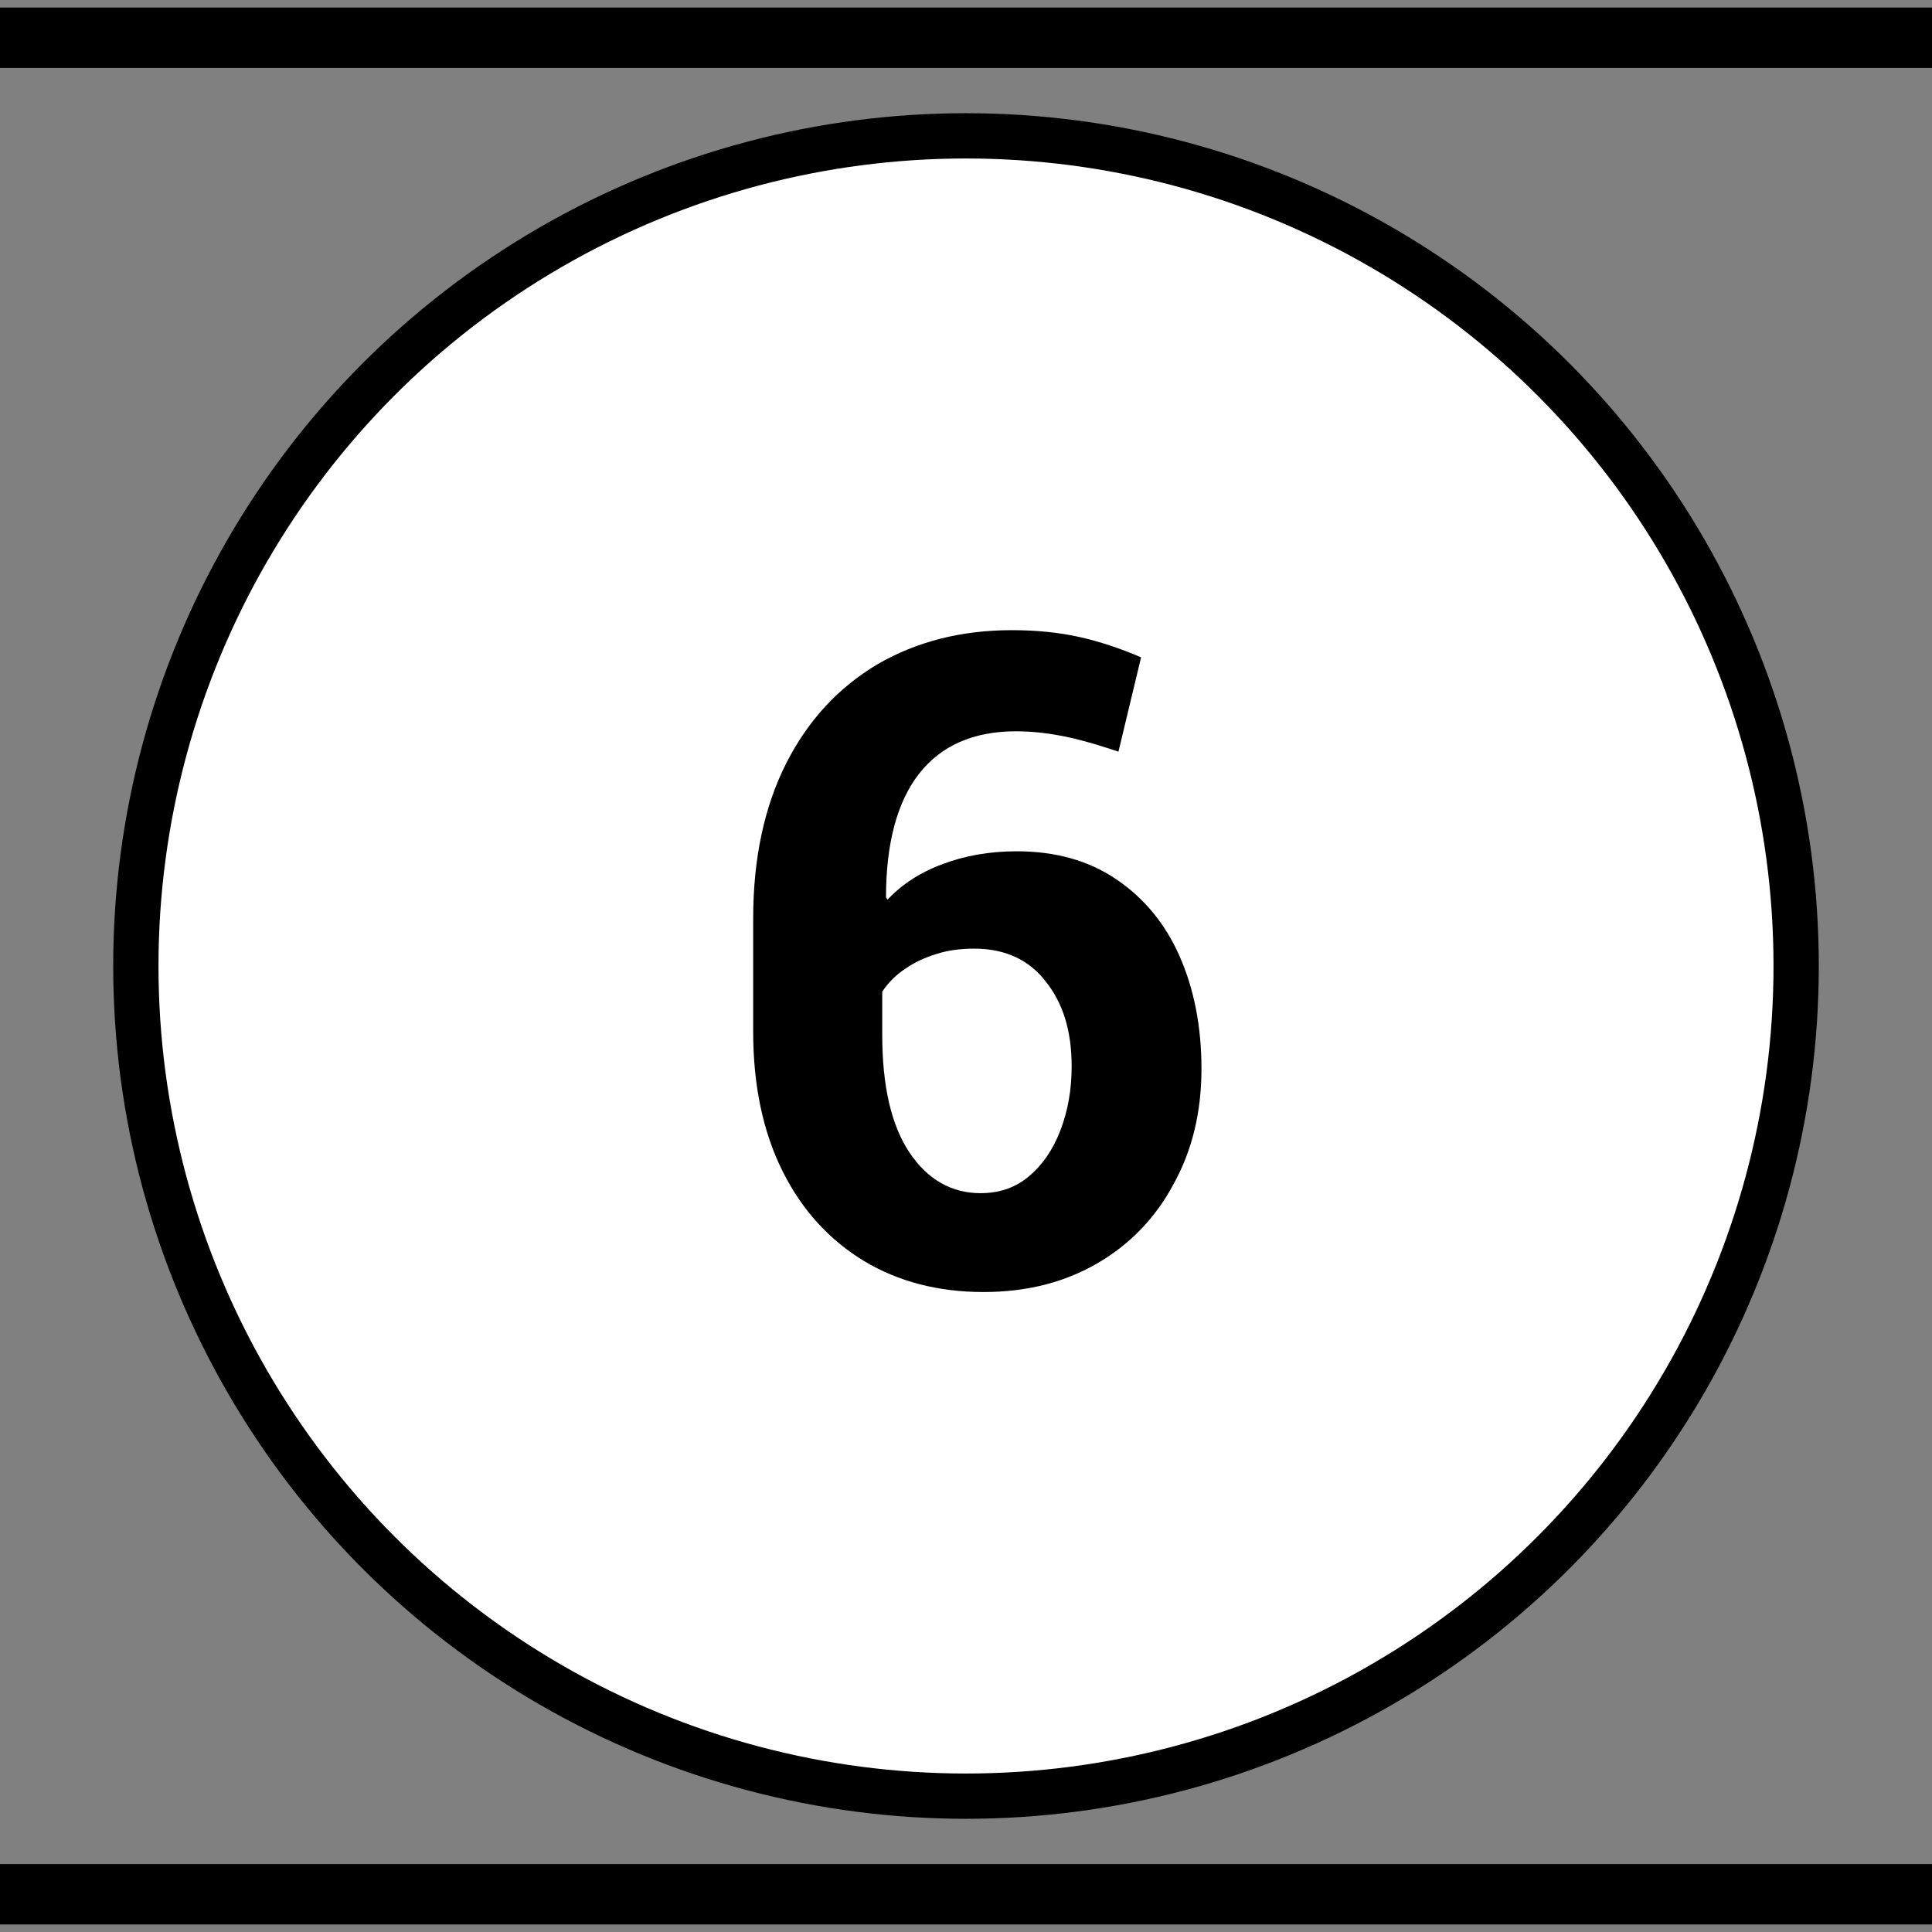
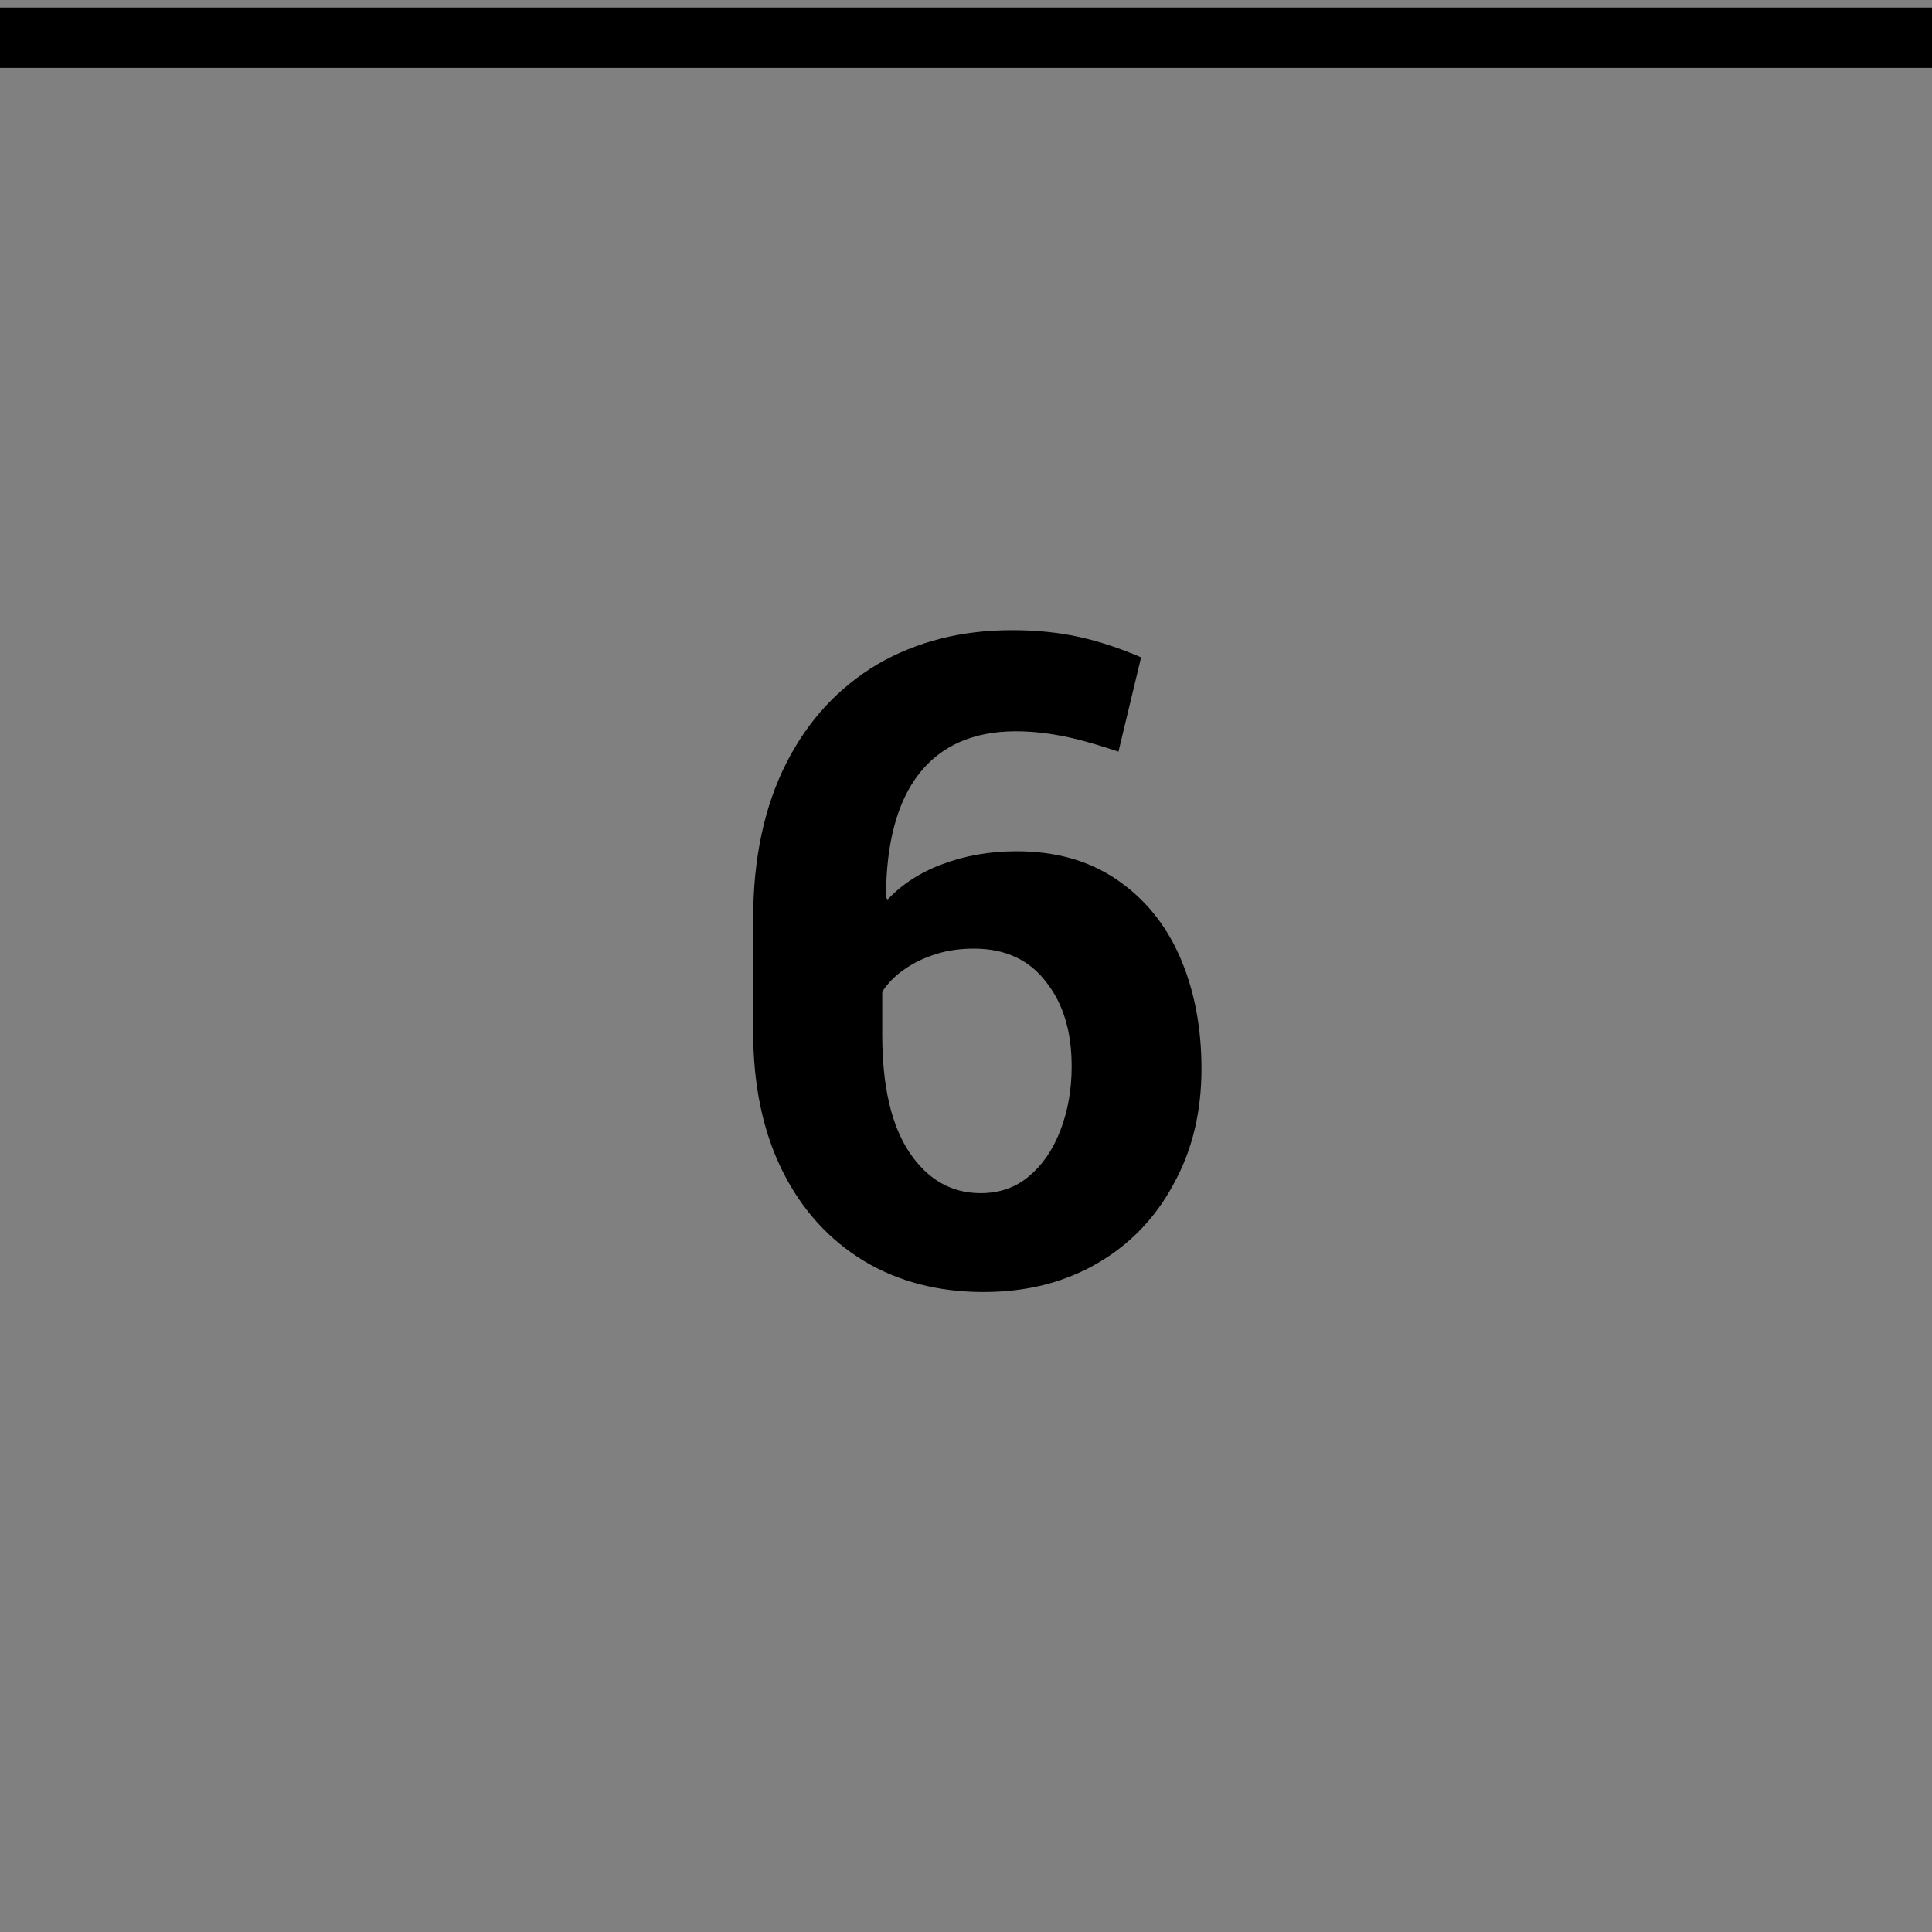
<svg xmlns="http://www.w3.org/2000/svg" version="1.1" id="Ebene_1" x="0px" y="0px" viewBox="0 0 256 256" style="enable-background:new 0 0 256 256;" xml:space="preserve">
  <rect x="0" y="0" width="256" height="256" fill="#808080" stroke="none" />
  <style type="text/css">
	.st0{fill:none;stroke:#000000;stroke-width:8;}
	.st1{fill:#FFFFFF;stroke:#000000;stroke-width:6;}
	.st2{enable-background:new    ;}
</style>
-   <path class="st0" d="M0,5h256 M0,251h256" />
-   <ellipse class="st1" cx="128" cy="128" rx="110" ry="110" />
+   <path class="st0" d="M0,5h256 h256" />
  <g class="st2">
    <path d="M130.3,171.2c-6,0-11.3-1.4-15.8-4.1c-4.6-2.8-8.2-6.7-10.8-11.9c-2.6-5.2-3.9-11.4-3.9-18.5v-15c0-8,1.5-14.9,4.4-20.6   c2.9-5.7,6.9-10,12.1-13.1c5.2-3,11.1-4.5,17.8-4.5c3.2,0,6.2,0.3,8.9,0.9c2.7,0.6,5.4,1.5,8.2,2.7l-3,12.5   c-2.1-0.7-4.3-1.4-6.6-1.9c-2.3-0.5-4.6-0.8-7-0.8c-5.6,0-9.9,1.9-12.8,5.6c-2.9,3.7-4.4,9.2-4.4,16.4l0.2,0.3   c1.9-2,4.3-3.6,7.3-4.7c2.9-1.1,6.2-1.7,9.8-1.7c5.1,0,9.5,1.2,13.2,3.7s6.5,5.9,8.4,10.2s2.9,9.3,2.9,14.9   c0,5.7-1.2,10.8-3.7,15.3c-2.4,4.5-5.8,8-10.1,10.5C140.9,170,135.9,171.2,130.3,171.2z M129.9,158.1c2.5,0,4.6-0.7,6.4-2.2   c1.8-1.5,3.2-3.5,4.2-6.1c1-2.6,1.5-5.4,1.5-8.5c0-4.6-1.1-8.3-3.4-11.2c-2.2-2.9-5.4-4.4-9.5-4.4c-1.8,0-3.4,0.2-5,0.7   c-1.6,0.5-2.9,1.1-4.2,2c-1.2,0.8-2.2,1.8-3,3v5.7c0,6.8,1.2,12,3.6,15.6C122.9,156.3,126.1,158.1,129.9,158.1z" />
  </g>
</svg>